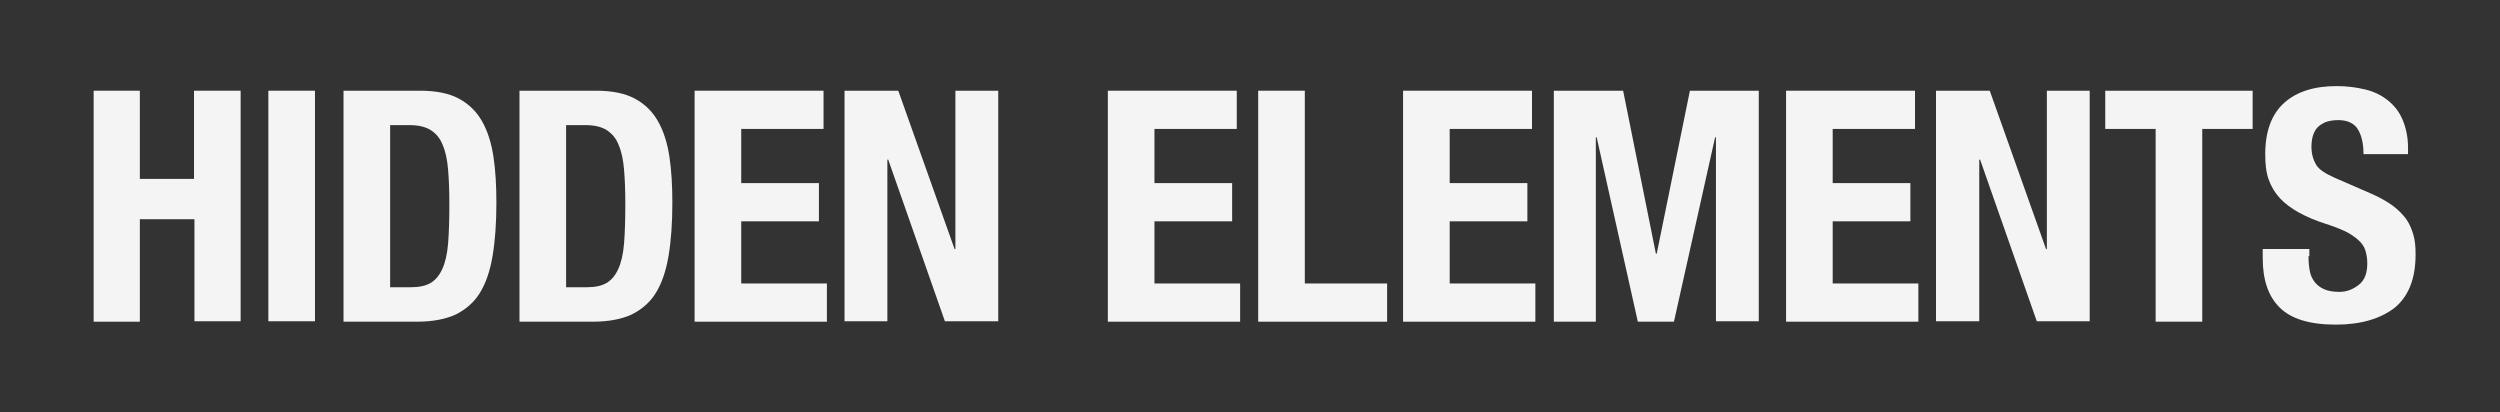
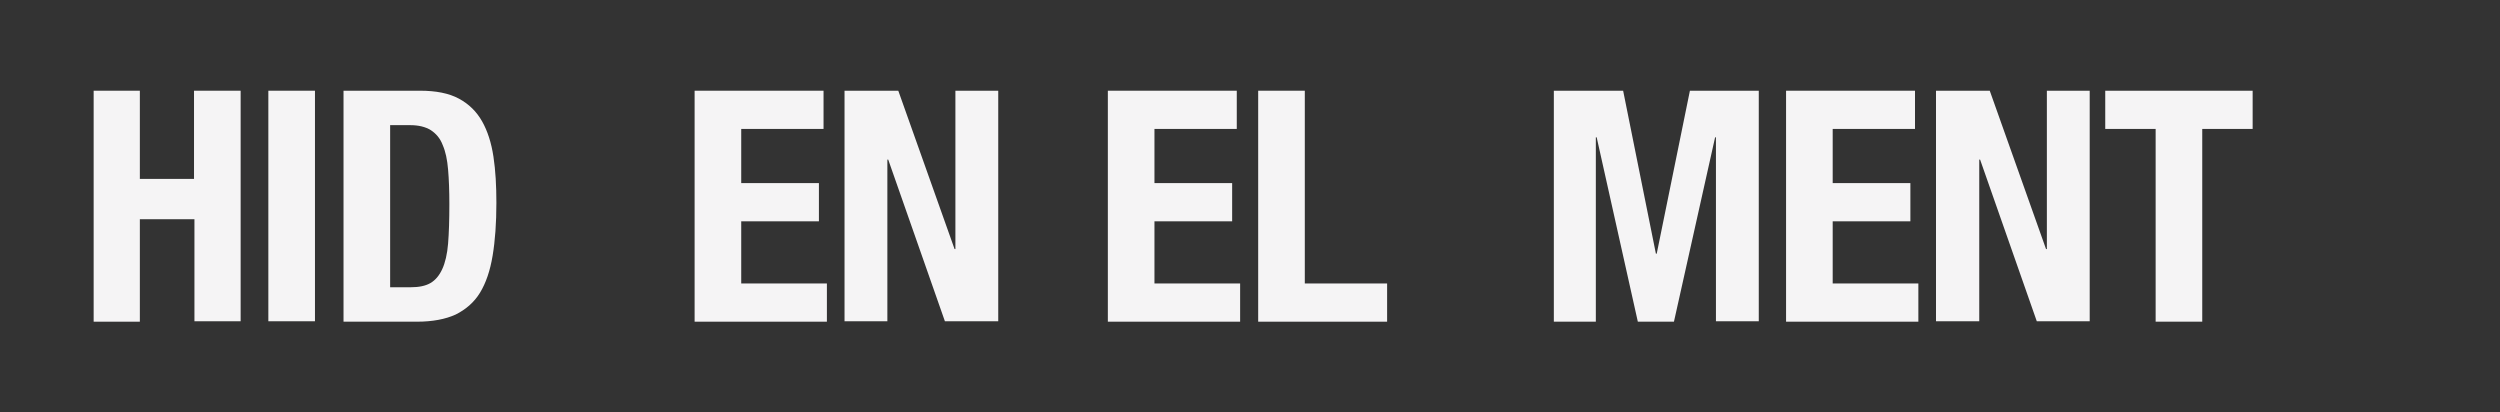
<svg xmlns="http://www.w3.org/2000/svg" version="1.1" id="Слой_1" x="0px" y="0px" viewBox="0 0 595.3 98.1" style="enable-background:new 0 0 595.3 98.1;" xml:space="preserve">
  <rect x="0" y="0" width="595.3" height="98.1" fill="#333333" stroke="none" />
  <style type="text/css"> .st0{fill:#F5F4F5;} </style>
  <g>
    <path class="st0" d="M33.3,21.6v21h12.9v-21h11.1v54.9H46.3V52.2H33.3v24.4H22.3V21.6H33.3z" />
    <path class="st0" d="M63.9,21.6H75v54.9H63.9V21.6z" />
    <path class="st0" d="M100,21.6c3.8,0,6.9,0.6,9.3,1.9c2.4,1.3,4.2,3.1,5.5,5.4c1.3,2.3,2.2,5.1,2.7,8.4c0.5,3.3,0.7,7,0.7,11 c0,4.8-0.3,9-0.9,12.6c-0.6,3.6-1.6,6.5-3,8.8c-1.4,2.3-3.4,4-5.8,5.2c-2.4,1.1-5.5,1.7-9.2,1.7H81.8V21.6H100z M97.8,68.4 c1.9,0,3.5-0.3,4.7-1c1.2-0.7,2.1-1.8,2.8-3.3s1.2-3.6,1.4-6.1c0.2-2.5,0.3-5.6,0.3-9.4c0-3.1-0.1-5.9-0.3-8.2 c-0.2-2.4-0.6-4.3-1.3-5.9c-0.6-1.6-1.6-2.7-2.8-3.5c-1.3-0.8-2.9-1.2-5-1.2h-4.7v38.6H97.8z" />
-     <path class="st0" d="M141.9,21.6c3.8,0,6.9,0.6,9.3,1.9c2.4,1.3,4.2,3.1,5.5,5.4c1.3,2.3,2.2,5.1,2.7,8.4c0.5,3.3,0.7,7,0.7,11 c0,4.8-0.3,9-0.9,12.6c-0.6,3.6-1.6,6.5-3,8.8c-1.4,2.3-3.4,4-5.8,5.2c-2.4,1.1-5.5,1.7-9.2,1.7h-17.5V21.6H141.9z M139.7,68.4 c1.9,0,3.5-0.3,4.7-1c1.2-0.7,2.1-1.8,2.8-3.3s1.2-3.6,1.4-6.1c0.2-2.5,0.3-5.6,0.3-9.4c0-3.1-0.1-5.9-0.3-8.2 c-0.2-2.4-0.6-4.3-1.3-5.9c-0.6-1.6-1.6-2.7-2.8-3.5c-1.3-0.8-2.9-1.2-5-1.2h-4.7v38.6H139.7z" />
    <path class="st0" d="M196.1,30.7h-19.6v12.9h18.5v9.1h-18.5v14.8h20.4v9.1h-31.5V21.6h30.7V30.7z" />
    <path class="st0" d="M227.3,59.3h0.2V21.6h10.2v54.9H225l-13.5-38.5h-0.2v38.5h-10.2V21.6h12.8L227.3,59.3z" />
    <path class="st0" d="M294.5,30.7h-19.6v12.9h18.5v9.1h-18.5v14.8h20.4v9.1h-31.5V21.6h30.7V30.7z" />
    <path class="st0" d="M299.6,21.6h11.1v45.9h19.6v9.1h-30.7V21.6z" />
-     <path class="st0" d="M364.8,30.7h-19.6v12.9h18.5v9.1h-18.5v14.8h20.4v9.1h-31.5V21.6h30.7V30.7z" />
    <path class="st0" d="M386.5,21.6l7.8,38.8h0.2l7.9-38.8h16.4v54.9h-10.2V32.7h-0.2l-9.8,43.9h-8.6l-9.8-43.9h-0.2v43.9H370V21.6 H386.5z" />
    <path class="st0" d="M456,30.7h-19.6v12.9h18.5v9.1h-18.5v14.8h20.4v9.1h-31.5V21.6H456V30.7z" />
    <path class="st0" d="M487.2,59.3h0.2V21.6h10.2v54.9h-12.6l-13.5-38.5h-0.2v38.5H461V21.6h12.8L487.2,59.3z" />
    <path class="st0" d="M536.4,30.7h-12v45.9h-11.1V30.7h-12v-9.1h35.1V30.7z" />
-     <path class="st0" d="M549.7,61c0,1.3,0.1,2.4,0.3,3.5c0.2,1.1,0.6,1.9,1.2,2.7c0.6,0.7,1.3,1.3,2.3,1.7c0.9,0.4,2.1,0.6,3.6,0.6 c1.7,0,3.2-0.6,4.6-1.7c1.4-1.1,2-2.8,2-5.1c0-1.2-0.2-2.3-0.5-3.2c-0.3-0.9-0.9-1.7-1.7-2.4c-0.8-0.7-1.8-1.4-3-2 c-1.3-0.6-2.8-1.2-4.7-1.8c-2.5-0.8-4.6-1.7-6.4-2.7c-1.8-1-3.3-2.1-4.5-3.4c-1.2-1.3-2.1-2.8-2.7-4.5c-0.6-1.7-0.8-3.7-0.8-6 c0-5.4,1.5-9.5,4.5-12.2c3-2.7,7.2-4,12.5-4c2.5,0,4.7,0.3,6.8,0.8c2.1,0.5,3.9,1.4,5.4,2.6c1.5,1.2,2.7,2.7,3.5,4.6 c0.8,1.9,1.3,4.1,1.3,6.7v1.5h-10.6c0-2.6-0.5-4.6-1.4-6c-0.9-1.4-2.5-2.1-4.6-2.1c-1.2,0-2.3,0.2-3.1,0.5c-0.8,0.4-1.5,0.8-2,1.4 c-0.5,0.6-0.8,1.3-1,2c-0.2,0.8-0.3,1.6-0.3,2.4c0,1.7,0.4,3.1,1.1,4.3c0.7,1.2,2.3,2.2,4.6,3.2l8.5,3.7c2.1,0.9,3.8,1.9,5.2,2.9 c1.3,1,2.4,2.1,3.2,3.2c0.8,1.2,1.3,2.4,1.7,3.8s0.5,2.9,0.5,4.6c0,5.8-1.7,10-5,12.7c-3.4,2.6-8,4-14,4c-6.3,0-10.7-1.4-13.4-4.1 c-2.7-2.7-4-6.6-4-11.7v-2.2h11.1V61z" />
  </g>
</svg>